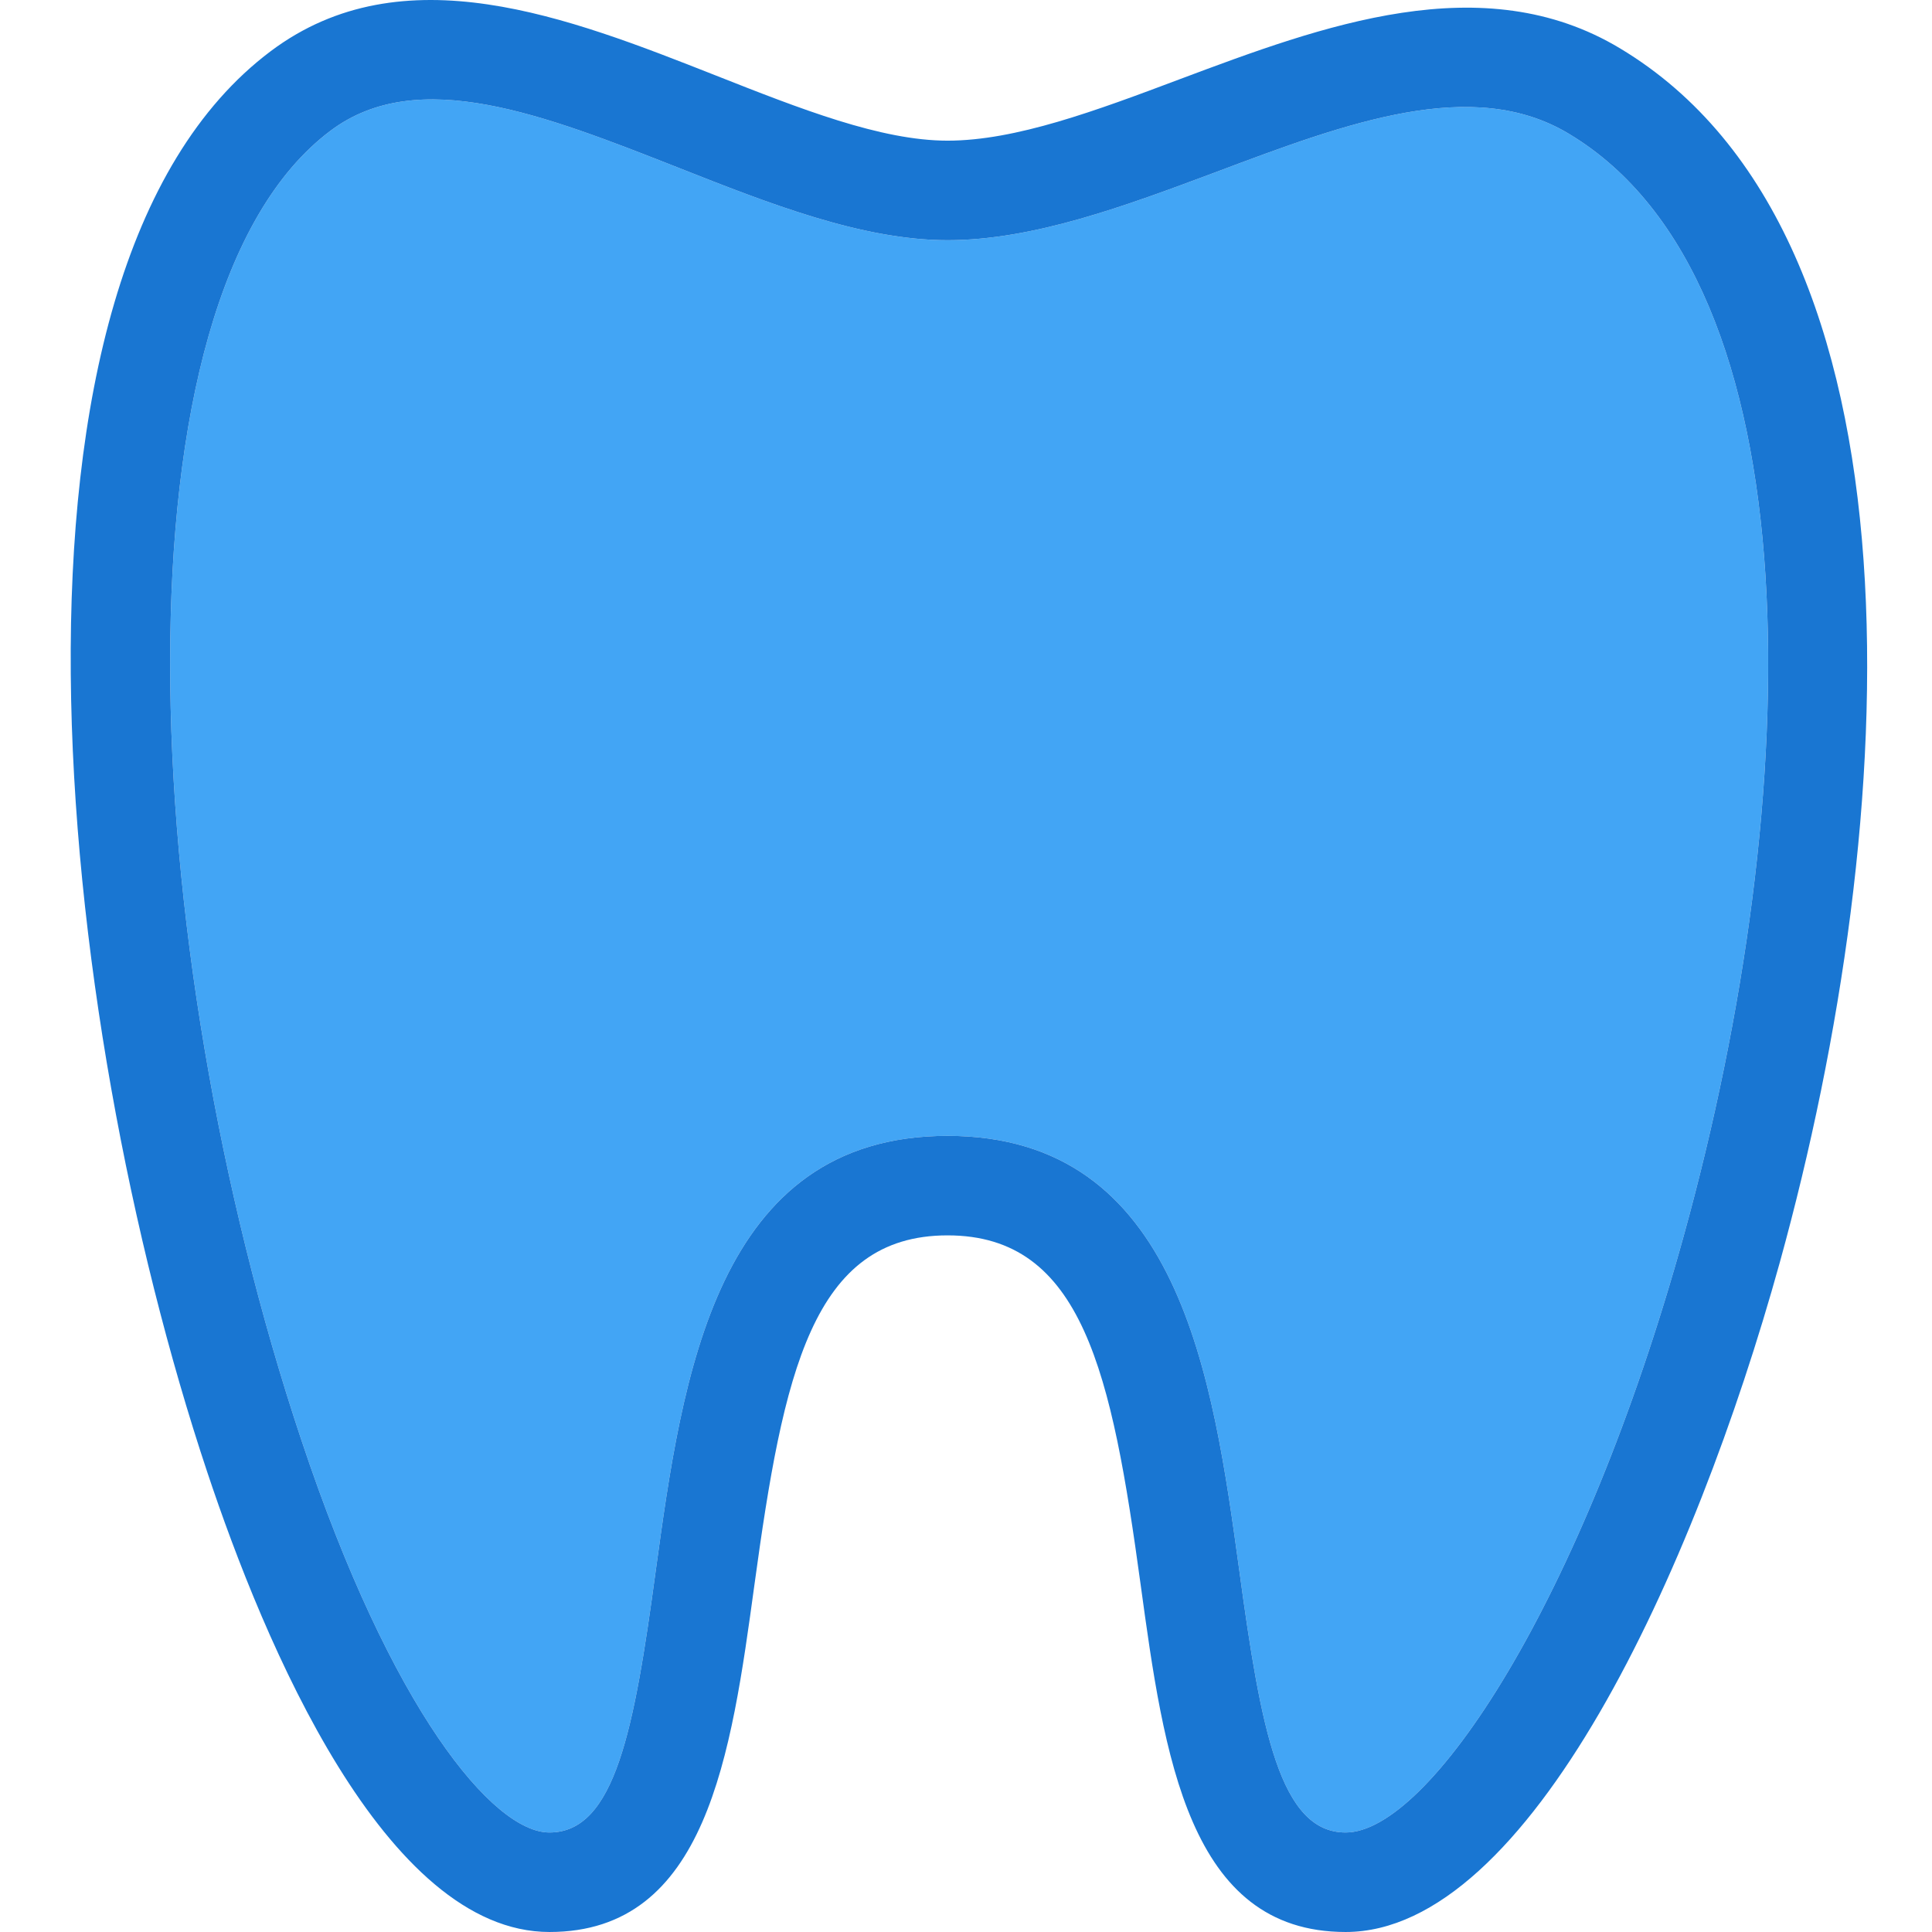
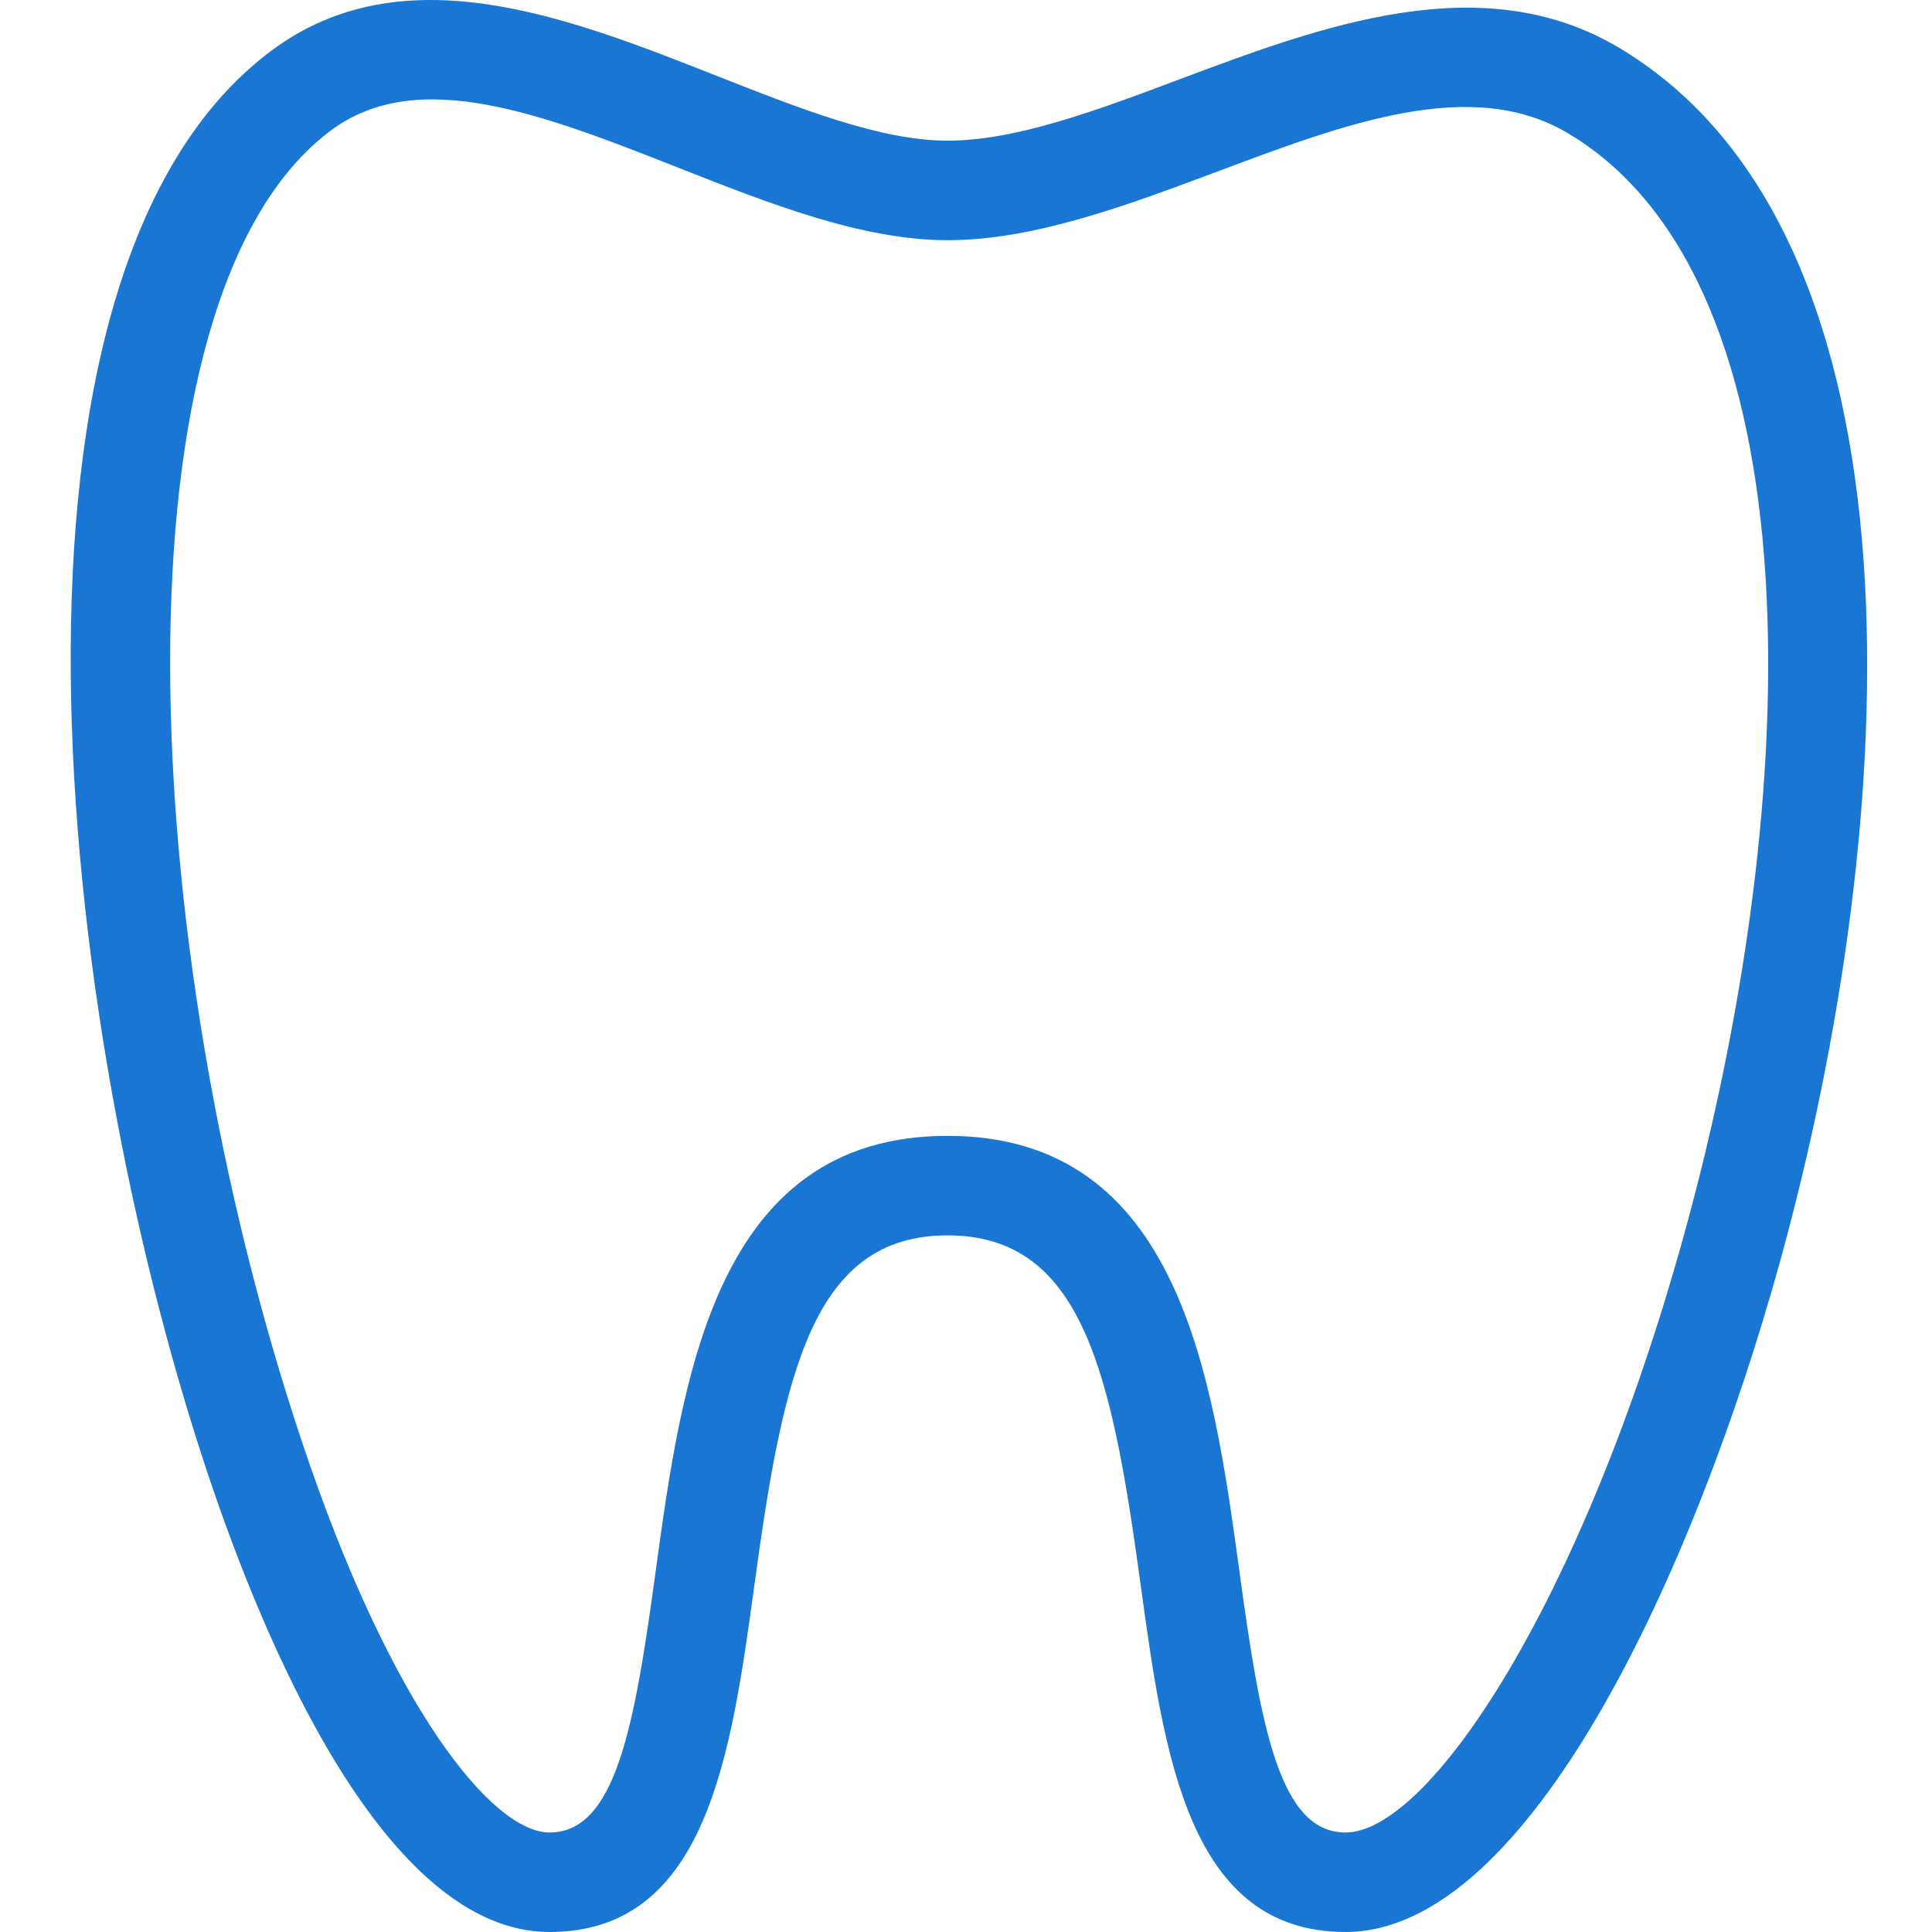
<svg xmlns="http://www.w3.org/2000/svg" height="414pt" viewBox="-15 0 414 414.154" width="414pt">
-   <path d="m345.855 264.926c-21.867 78.988-54.664 127.895-72.48 127.895-14.078 0-18.184-22.188-22.773-56.055-5.703-41.547-12.797-93.277-62.559-93.277-49.758 0-56.852 51.73-62.559 93.277-4.586 33.867-8.695 56.055-22.773 56.055-12.109 0-33.922-26.293-53.176-84.105-35.57-106.613-41.547-244.855 6.242-280.695 18.773-14.078 45.867-3.359 74.613 7.949 19.305 7.625 39.305 15.52 57.652 15.52 18.508 0 38.293-7.414 57.441-14.562 28.32-10.664 55.094-20.641 75.73-8.266 53.387 32 50.828 141.707 24.641 236.266zm0 0" fill="#42a5f5" />
  <path d="m332.203 10.367c-29.441-17.707-63.895-4.801-94.238 6.559-18.137 6.828-35.309 13.227-49.922 13.227-14.293 0-31.574-6.824-49.812-14.023-31.414-12.375-66.934-26.402-95.254-5.176-63.574 47.68-46.238 206.773-13.652 304.535 12.266 36.852 38.133 98.664 73.387 98.664 33.707 0 38.934-37.867 43.945-74.504 6.188-45.227 12.375-74.828 41.387-74.828 29.016 0 35.199 29.602 41.387 74.828 5.016 36.637 10.242 74.504 43.945 74.504 39.309 0 74.723-77.332 93.07-143.52 26.238-94.824 33.066-219.891-34.242-260.266zm13.652 254.559c-21.867 78.988-54.664 127.895-72.48 127.895-14.078 0-18.184-22.188-22.773-56.055-5.703-41.547-12.797-93.277-62.559-93.277-49.758 0-56.852 51.73-62.559 93.277-4.586 33.867-8.695 56.055-22.773 56.055-12.109 0-33.922-26.293-53.176-84.105-35.57-106.613-41.547-244.855 6.242-280.695 18.773-14.078 45.867-3.359 74.613 7.949 19.305 7.625 39.305 15.52 57.652 15.52 18.508 0 38.293-7.414 57.441-14.562 28.32-10.664 55.094-20.641 75.73-8.266 53.387 32 50.828 141.707 24.641 236.266zm0 0" fill="#1976d2" />
</svg>